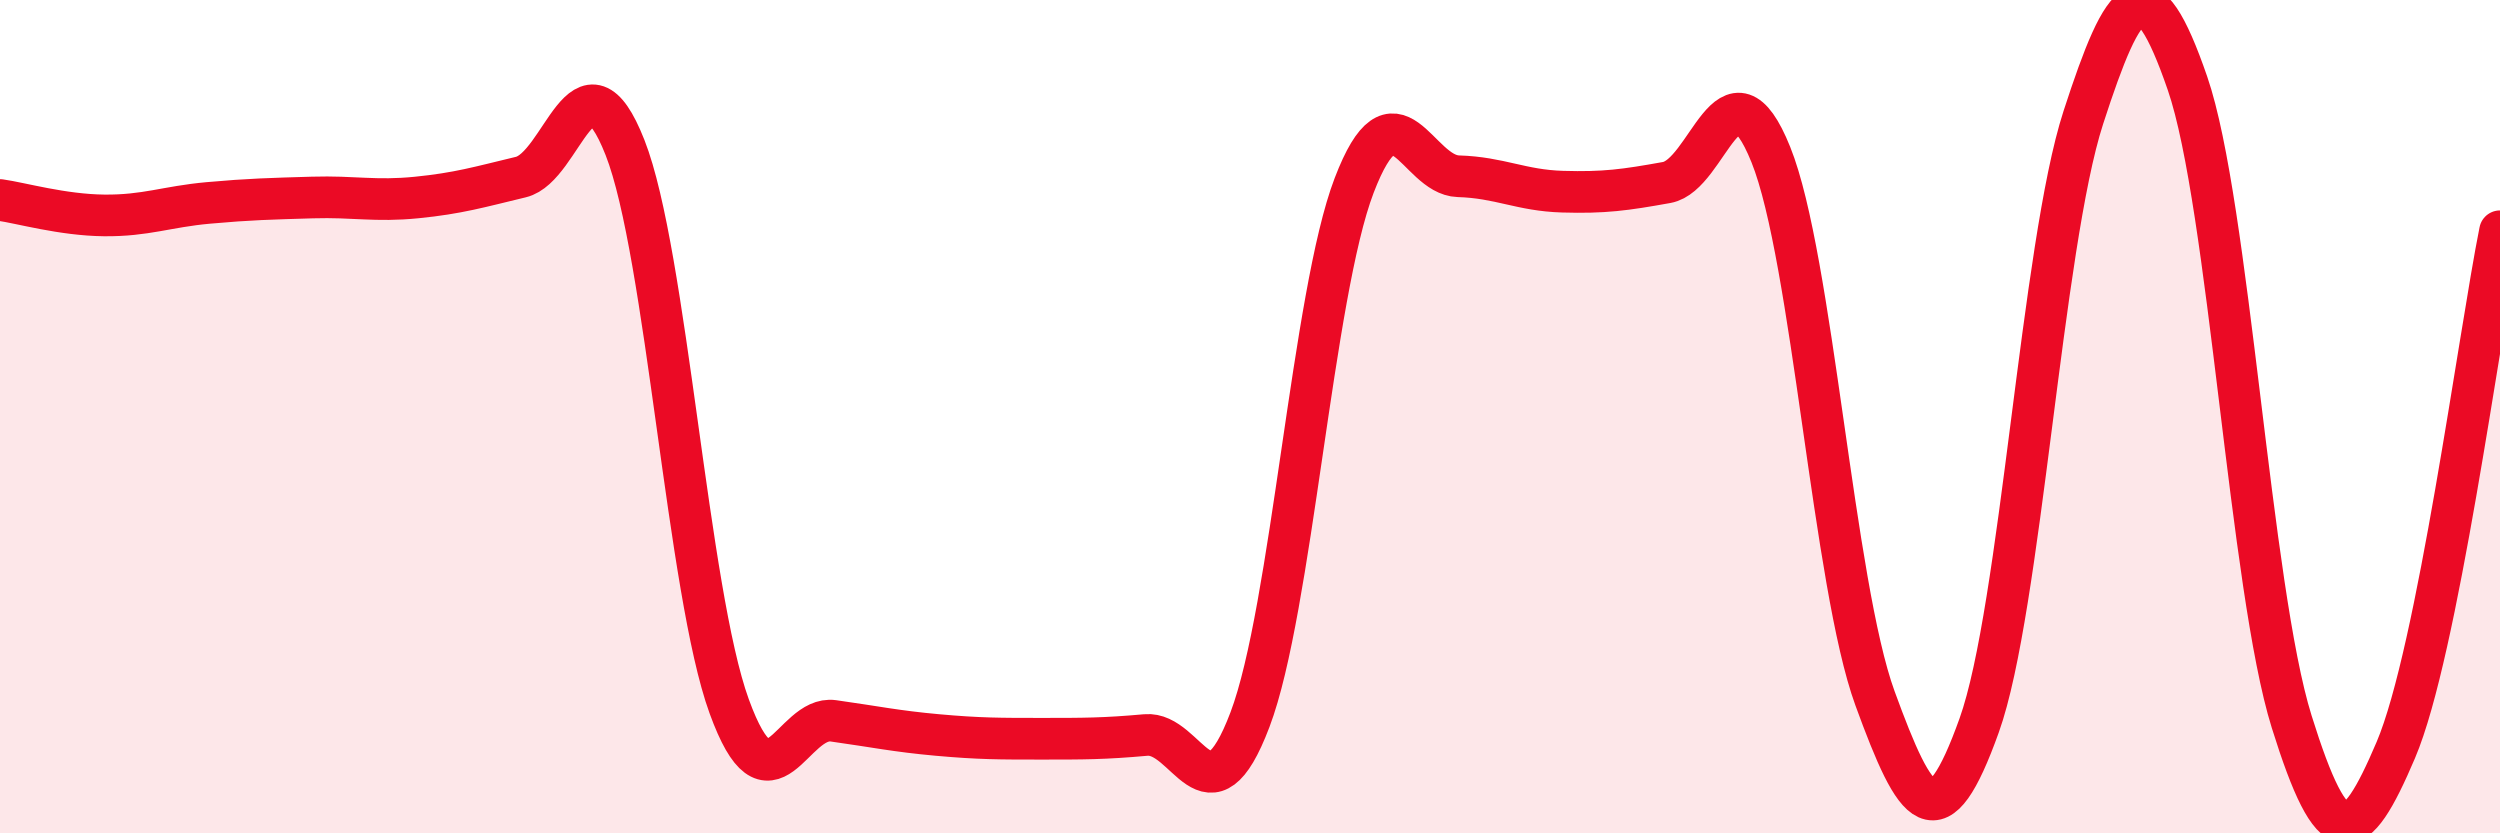
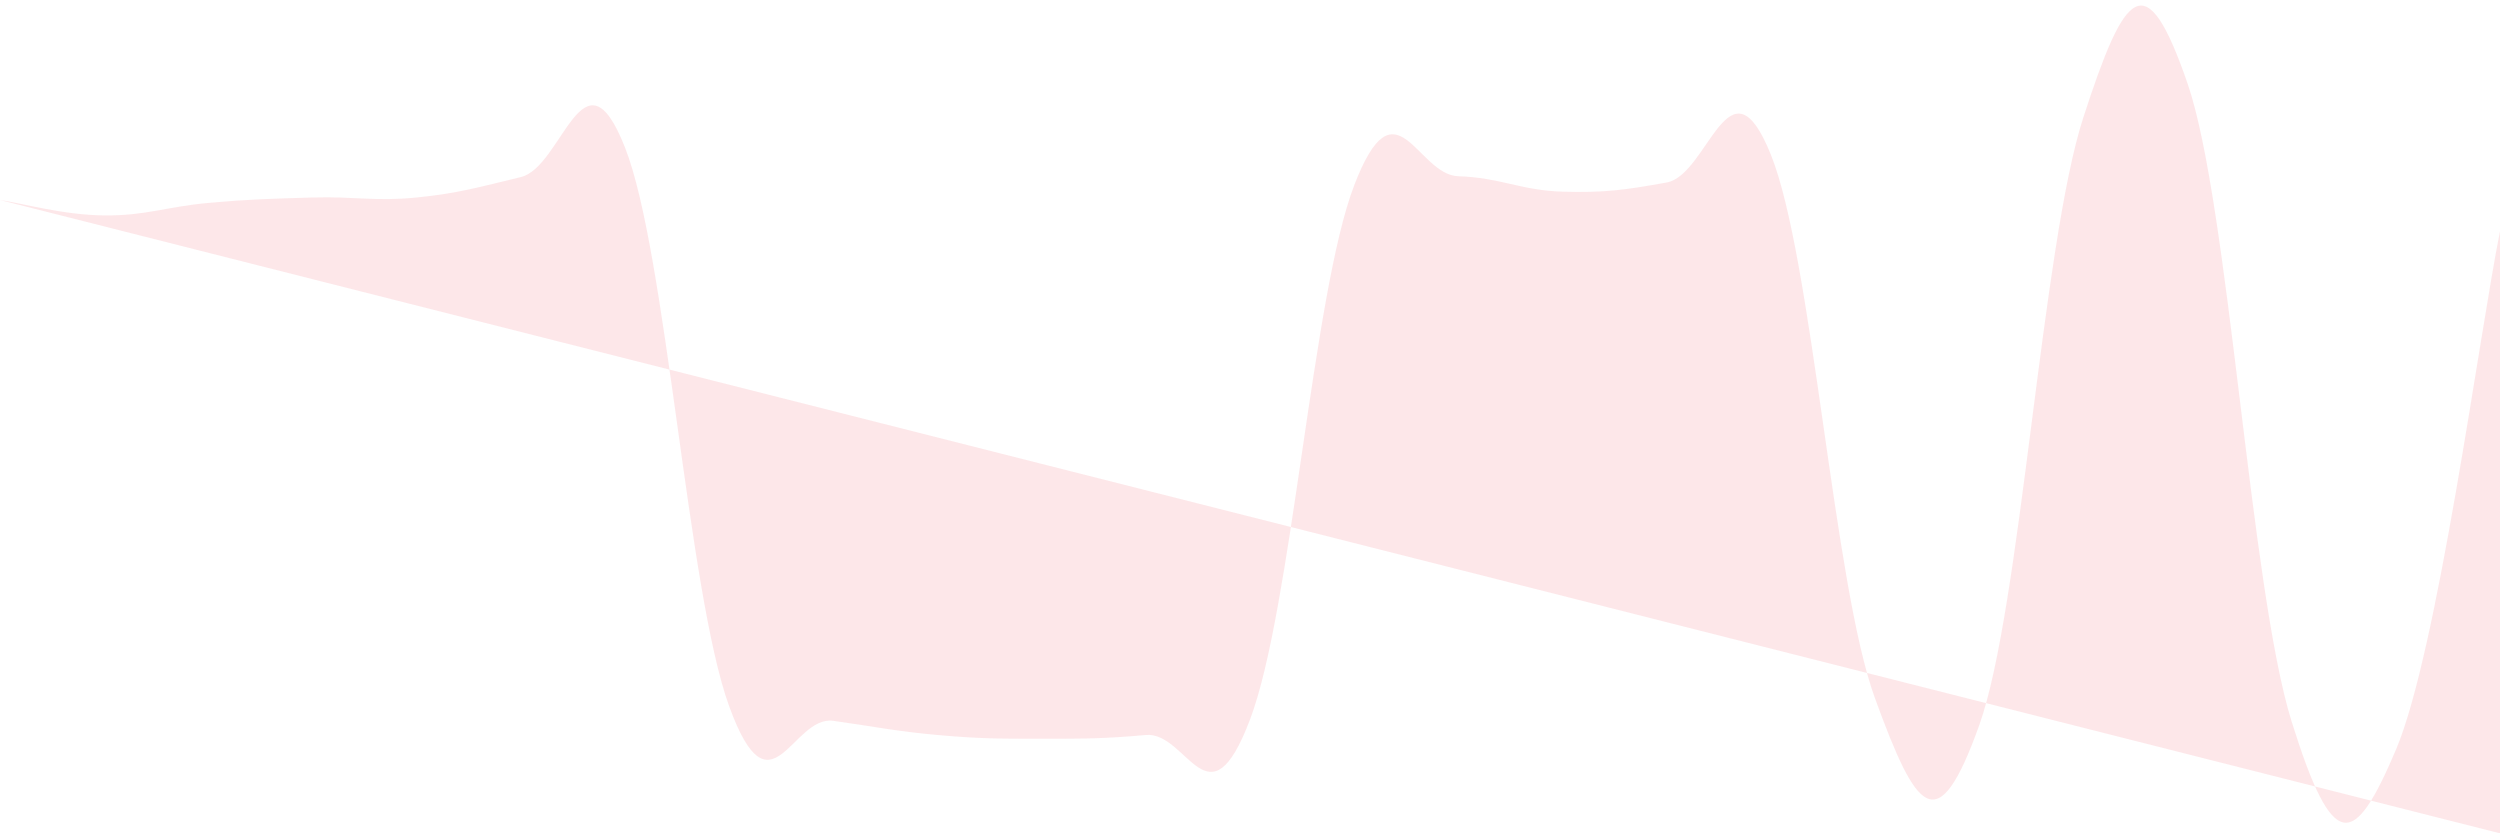
<svg xmlns="http://www.w3.org/2000/svg" width="60" height="20" viewBox="0 0 60 20">
-   <path d="M 0,4.8 C 0.5,4.87 1.5,5.16 2.5,5.17 C 3.5,5.18 4,4.96 5,4.87 C 6,4.78 6.5,4.77 7.5,4.74 C 8.5,4.71 9,4.84 10,4.74 C 11,4.64 11.5,4.49 12.5,4.25 C 13.5,4.01 14,1 15,3.54 C 16,6.08 16.5,14.2 17.5,16.95 C 18.5,19.7 19,17.16 20,17.3 C 21,17.44 21.5,17.55 22.5,17.64 C 23.5,17.73 24,17.73 25,17.73 C 26,17.73 26.5,17.73 27.5,17.64 C 28.5,17.55 29,19.91 30,17.27 C 31,14.63 31.5,7.06 32.5,4.45 C 33.5,1.84 34,4.2 35,4.23 C 36,4.26 36.5,4.57 37.5,4.6 C 38.5,4.63 39,4.56 40,4.38 C 41,4.2 41.5,1.23 42.5,3.71 C 43.5,6.19 44,14.02 45,16.76 C 46,19.5 46.5,20.2 47.5,17.41 C 48.5,14.62 49,5.9 50,2.82 C 51,-0.26 51.5,-0.9 52.5,2 C 53.5,4.9 54,14.12 55,17.32 C 56,20.52 56.5,20.35 57.5,18 C 58.5,15.65 59.5,8.04 60,5.55L60 20L0 20Z" fill="#EB0A25" opacity="0.1" stroke-linecap="round" stroke-linejoin="round" />
-   <path d="M 0,4.8 C 0.5,4.87 1.5,5.16 2.5,5.17 C 3.5,5.18 4,4.96 5,4.87 C 6,4.78 6.5,4.77 7.5,4.74 C 8.5,4.71 9,4.84 10,4.74 C 11,4.64 11.5,4.49 12.5,4.25 C 13.5,4.01 14,1 15,3.54 C 16,6.08 16.5,14.2 17.5,16.95 C 18.5,19.7 19,17.16 20,17.3 C 21,17.44 21.5,17.55 22.5,17.64 C 23.5,17.73 24,17.73 25,17.73 C 26,17.73 26.5,17.73 27.5,17.64 C 28.5,17.55 29,19.91 30,17.27 C 31,14.63 31.5,7.06 32.5,4.45 C 33.5,1.84 34,4.2 35,4.23 C 36,4.26 36.5,4.57 37.5,4.6 C 38.5,4.63 39,4.56 40,4.38 C 41,4.2 41.5,1.23 42.5,3.71 C 43.5,6.19 44,14.02 45,16.76 C 46,19.5 46.5,20.2 47.5,17.41 C 48.5,14.62 49,5.9 50,2.82 C 51,-0.26 51.5,-0.9 52.5,2 C 53.5,4.9 54,14.12 55,17.32 C 56,20.52 56.5,20.35 57.5,18 C 58.5,15.65 59.5,8.04 60,5.55" stroke="#EB0A25" stroke-width="1" fill="none" stroke-linecap="round" stroke-linejoin="round" />
+   <path d="M 0,4.8 C 0.5,4.87 1.5,5.16 2.5,5.17 C 3.5,5.18 4,4.96 5,4.87 C 6,4.78 6.5,4.77 7.5,4.74 C 8.5,4.71 9,4.84 10,4.74 C 11,4.64 11.5,4.49 12.5,4.25 C 13.5,4.01 14,1 15,3.54 C 16,6.08 16.5,14.2 17.5,16.95 C 18.5,19.7 19,17.16 20,17.3 C 21,17.44 21.5,17.55 22.5,17.64 C 23.5,17.73 24,17.73 25,17.73 C 26,17.73 26.5,17.73 27.5,17.64 C 28.5,17.55 29,19.91 30,17.27 C 31,14.63 31.5,7.06 32.5,4.45 C 33.5,1.84 34,4.2 35,4.23 C 36,4.26 36.5,4.57 37.5,4.6 C 38.5,4.63 39,4.56 40,4.38 C 41,4.2 41.5,1.23 42.5,3.71 C 43.5,6.19 44,14.02 45,16.76 C 46,19.5 46.5,20.2 47.5,17.41 C 48.5,14.62 49,5.9 50,2.82 C 51,-0.26 51.5,-0.9 52.5,2 C 53.5,4.9 54,14.12 55,17.32 C 56,20.52 56.5,20.35 57.5,18 C 58.5,15.65 59.5,8.04 60,5.55L60 20Z" fill="#EB0A25" opacity="0.1" stroke-linecap="round" stroke-linejoin="round" />
</svg>